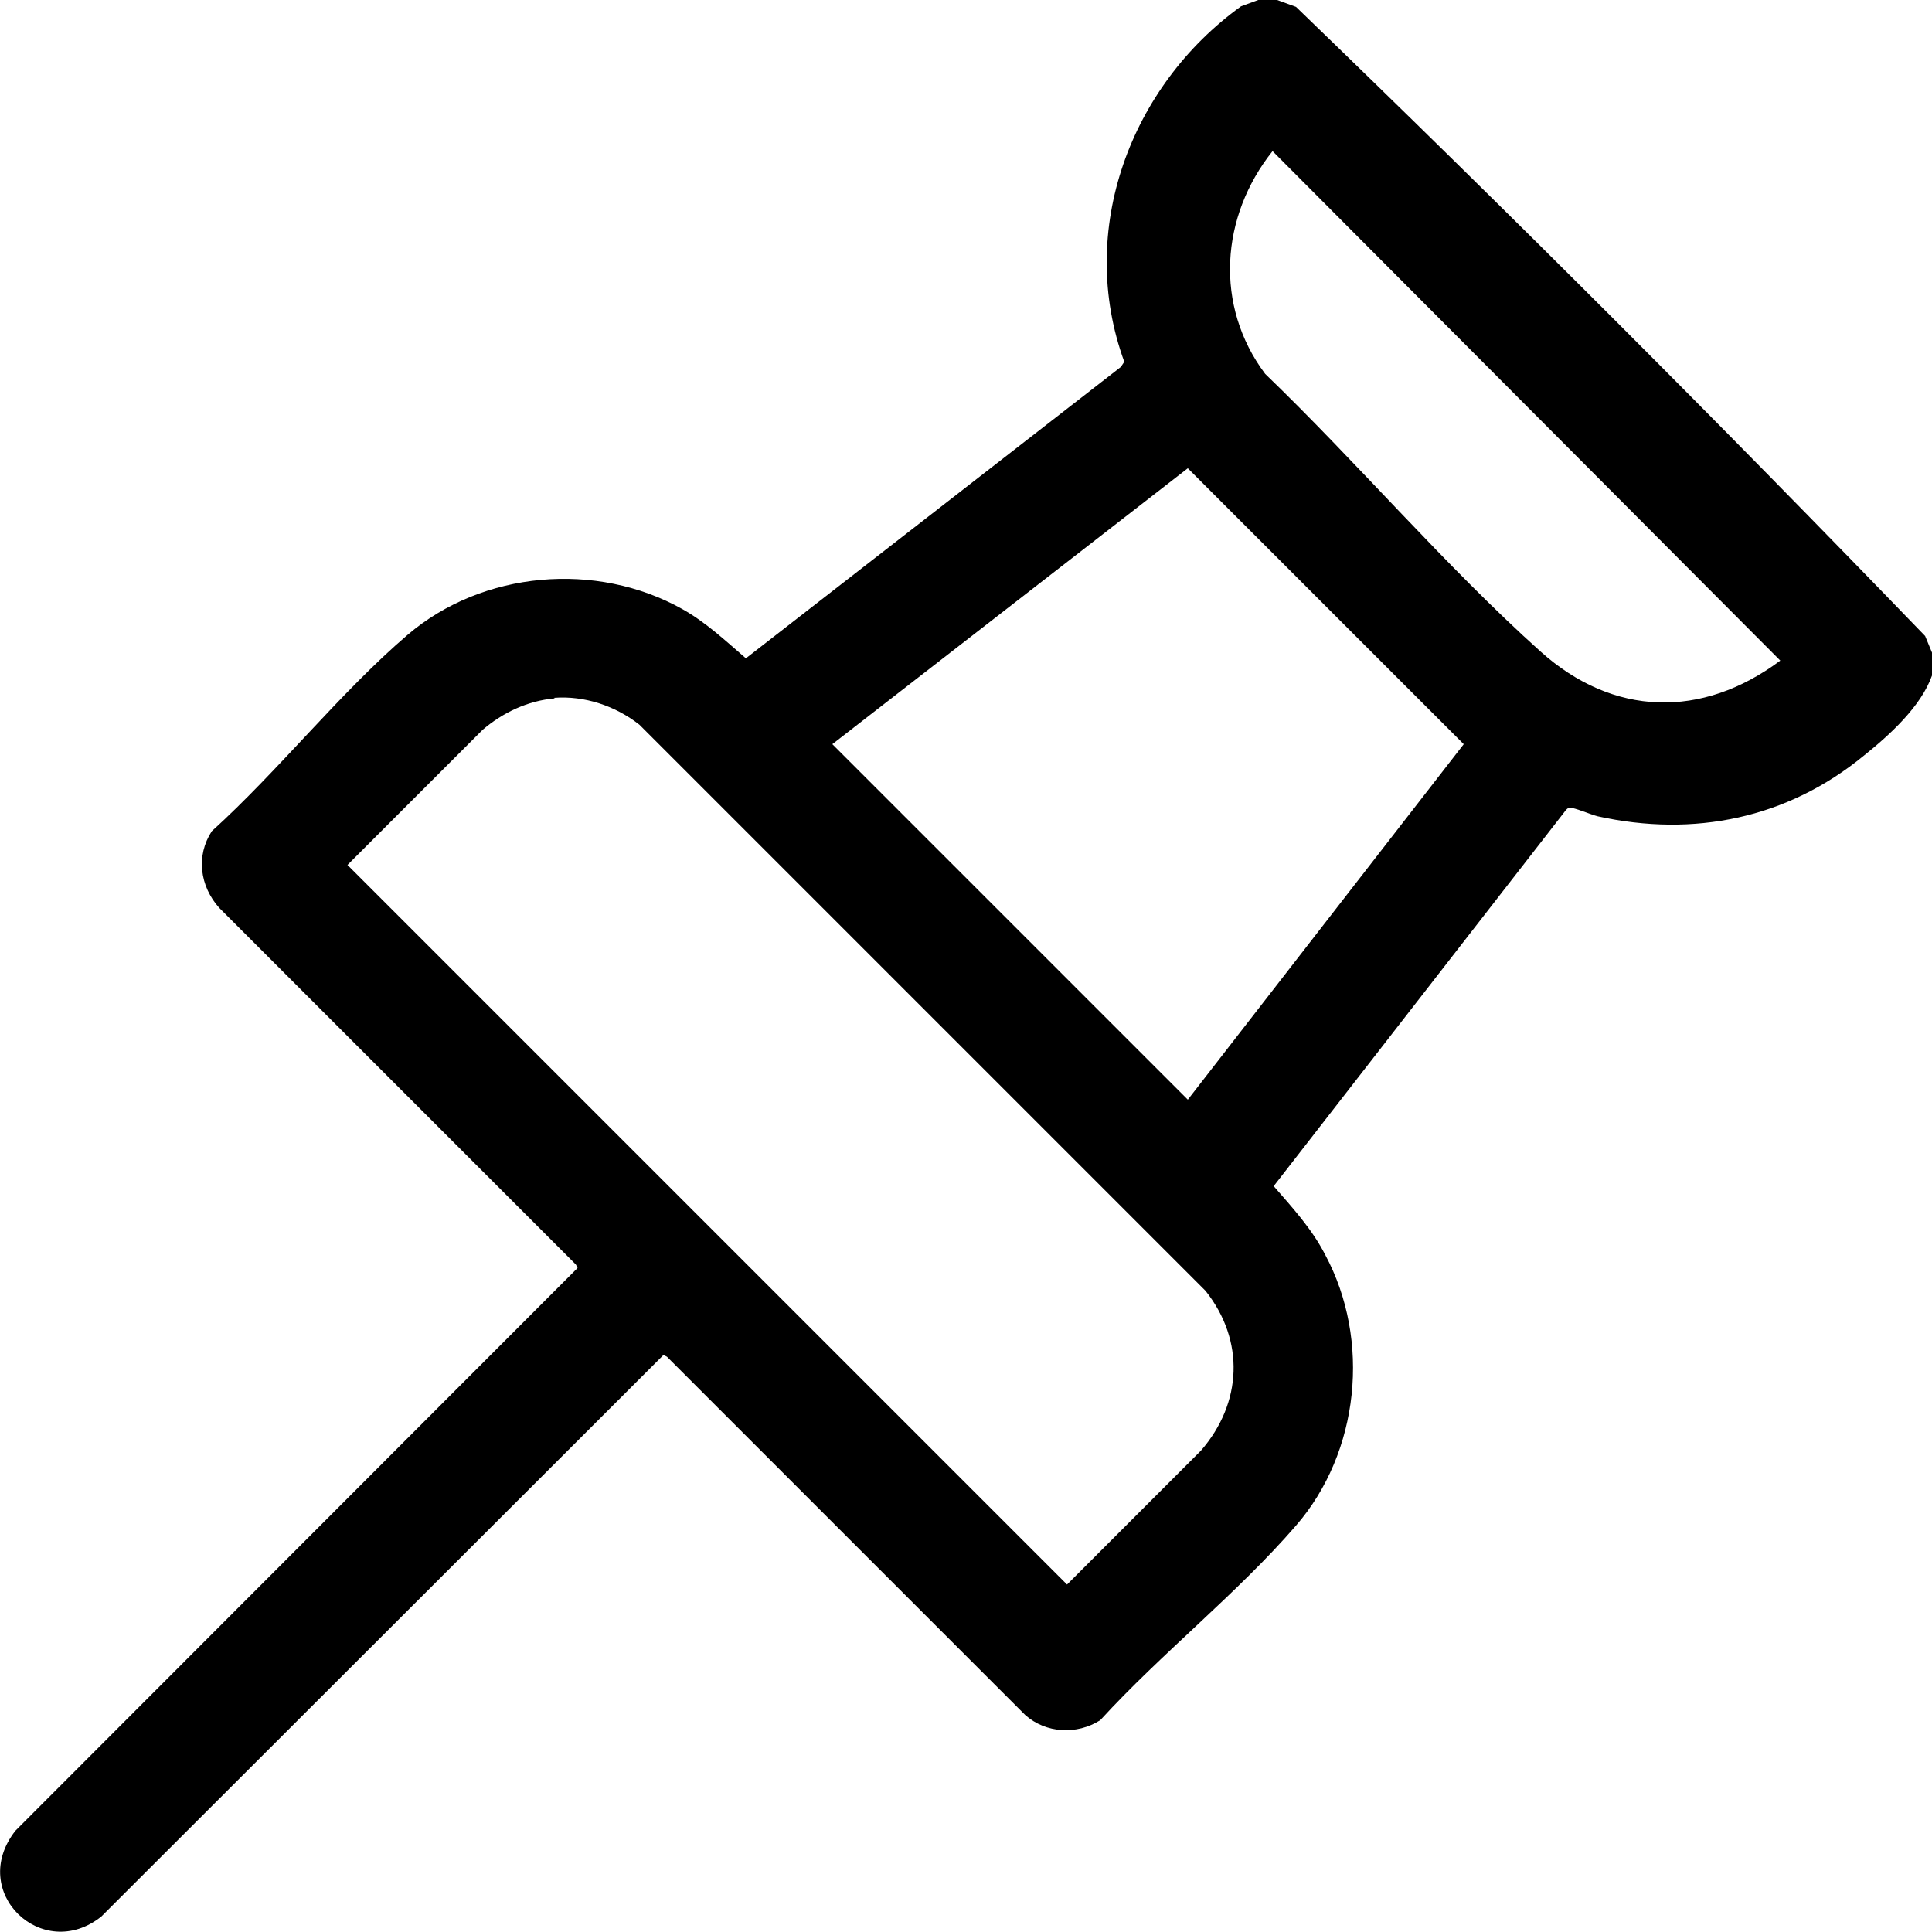
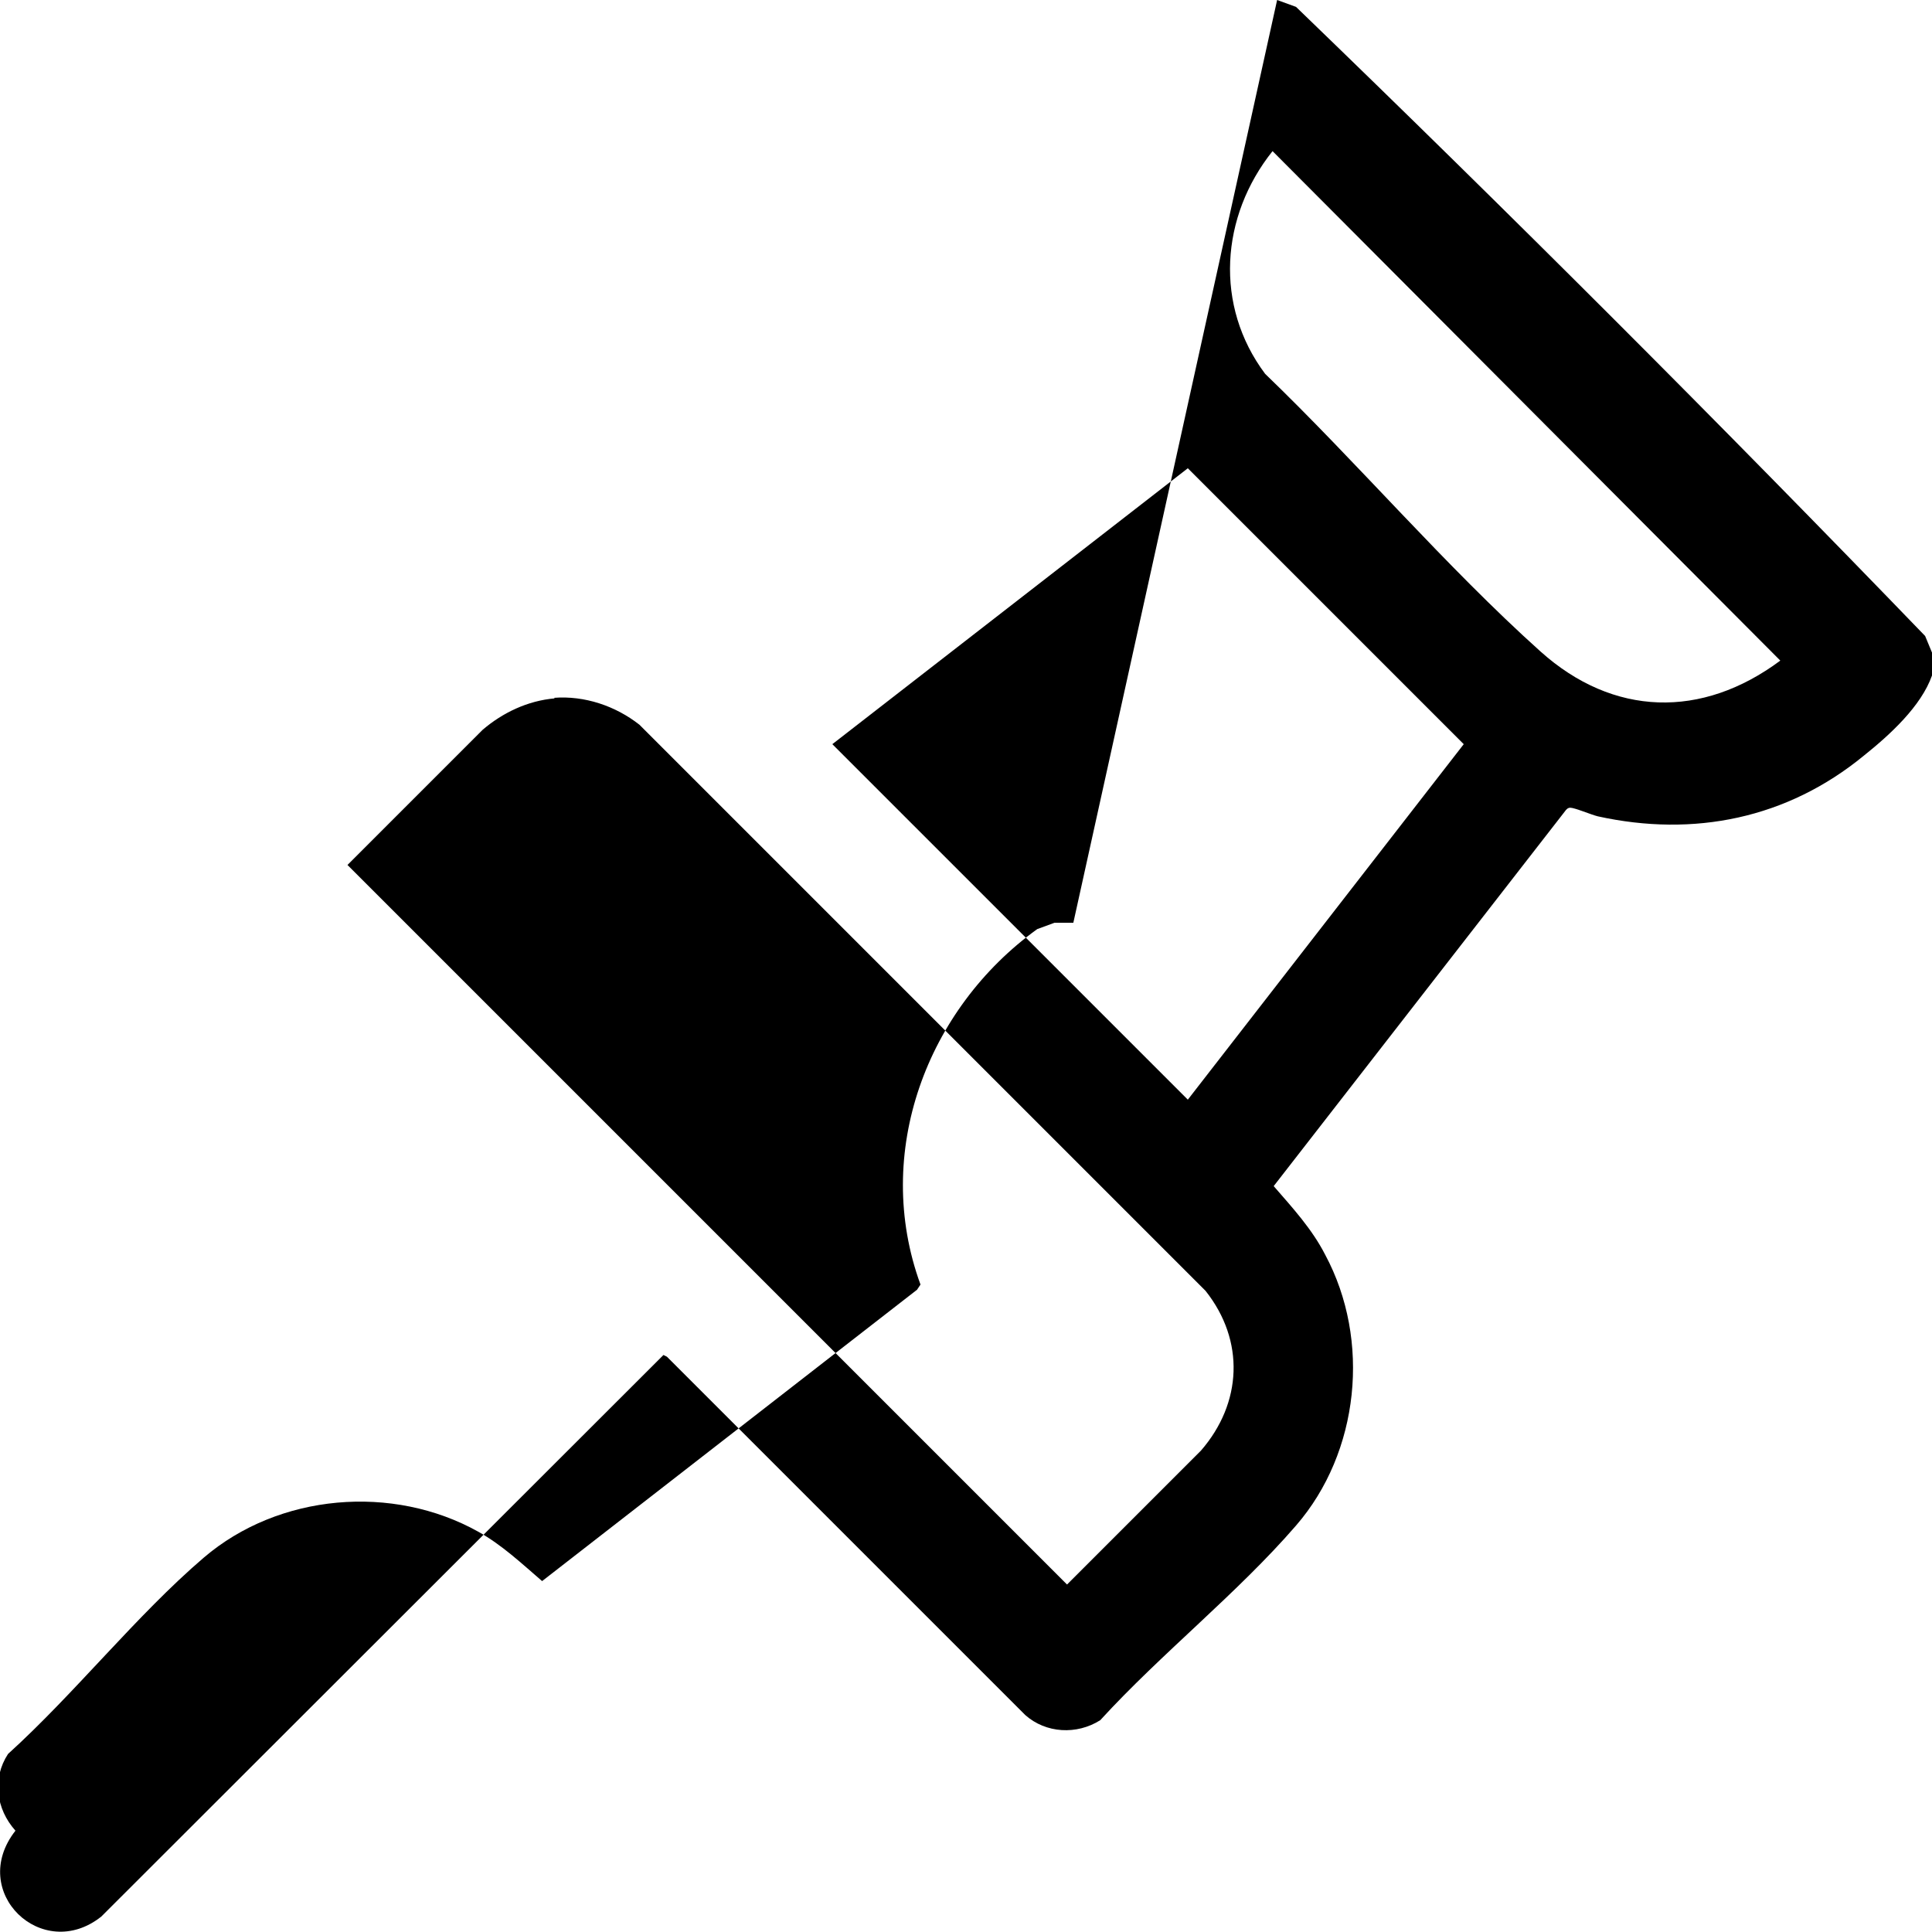
<svg xmlns="http://www.w3.org/2000/svg" id="Layer_2" data-name="Layer 2" viewBox="0 0 33.75 33.75">
  <g id="Layer_1-2" data-name="Layer 1">
    <g id="ZT6y8K.tif">
-       <path d="M22.31,0l.33.12c3.72,3.59,7.4,7.27,10.99,10.99l.12.29v.4c-.19.54-.74,1.04-1.19,1.4-1.34,1.1-2.97,1.43-4.65,1.06-.12-.03-.4-.15-.48-.15-.04,0-.07.03-.09.06l-5.09,6.55c.33.38.67.75.9,1.2.8,1.49.6,3.45-.51,4.73-1.02,1.18-2.36,2.24-3.42,3.4-.41.26-.95.23-1.31-.09l-6.26-6.26-.06-.03L1.77,33.48c-1.03.82-2.34-.43-1.5-1.5l9.82-9.83-.03-.06-6.23-6.23c-.34-.38-.41-.91-.13-1.34,1.17-1.06,2.24-2.42,3.42-3.43,1.31-1.12,3.3-1.29,4.8-.45.41.23.75.55,1.11.86l6.55-5.09.06-.09c-.84-2.3.11-4.82,2.04-6.21l.3-.11h.33ZM22.23,2.64c-.91,1.14-1.02,2.7-.13,3.89,1.61,1.55,3.15,3.36,4.81,4.85,1.27,1.14,2.82,1.18,4.19.16L22.23,2.64ZM20.75,8.18l-6.21,4.82,6.21,6.21,4.82-6.21-4.82-4.82ZM9.69,12.2c-.47.04-.91.25-1.26.55l-2.36,2.36,12.57,12.57,2.34-2.34c.72-.83.77-1.92.08-2.79l-9.89-9.89c-.42-.33-.96-.51-1.49-.47Z" />
+       <path d="M22.31,0l.33.12c3.72,3.59,7.4,7.27,10.99,10.99l.12.29v.4c-.19.54-.74,1.04-1.19,1.4-1.34,1.1-2.97,1.43-4.65,1.06-.12-.03-.4-.15-.48-.15-.04,0-.07.03-.09.06l-5.09,6.55c.33.38.67.75.9,1.2.8,1.49.6,3.45-.51,4.73-1.02,1.18-2.36,2.24-3.42,3.4-.41.26-.95.23-1.31-.09l-6.26-6.26-.06-.03L1.77,33.48c-1.03.82-2.34-.43-1.5-1.5c-.34-.38-.41-.91-.13-1.34,1.17-1.06,2.24-2.42,3.42-3.43,1.31-1.12,3.3-1.29,4.8-.45.41.23.75.55,1.11.86l6.55-5.09.06-.09c-.84-2.3.11-4.82,2.04-6.21l.3-.11h.33ZM22.23,2.64c-.91,1.14-1.02,2.7-.13,3.89,1.61,1.55,3.15,3.36,4.81,4.85,1.27,1.14,2.82,1.18,4.19.16L22.23,2.64ZM20.75,8.18l-6.21,4.82,6.21,6.21,4.82-6.21-4.82-4.82ZM9.69,12.2c-.47.04-.91.25-1.26.55l-2.36,2.36,12.57,12.57,2.34-2.34c.72-.83.77-1.92.08-2.79l-9.89-9.89c-.42-.33-.96-.51-1.49-.47Z" />
    </g>
  </g>
</svg>